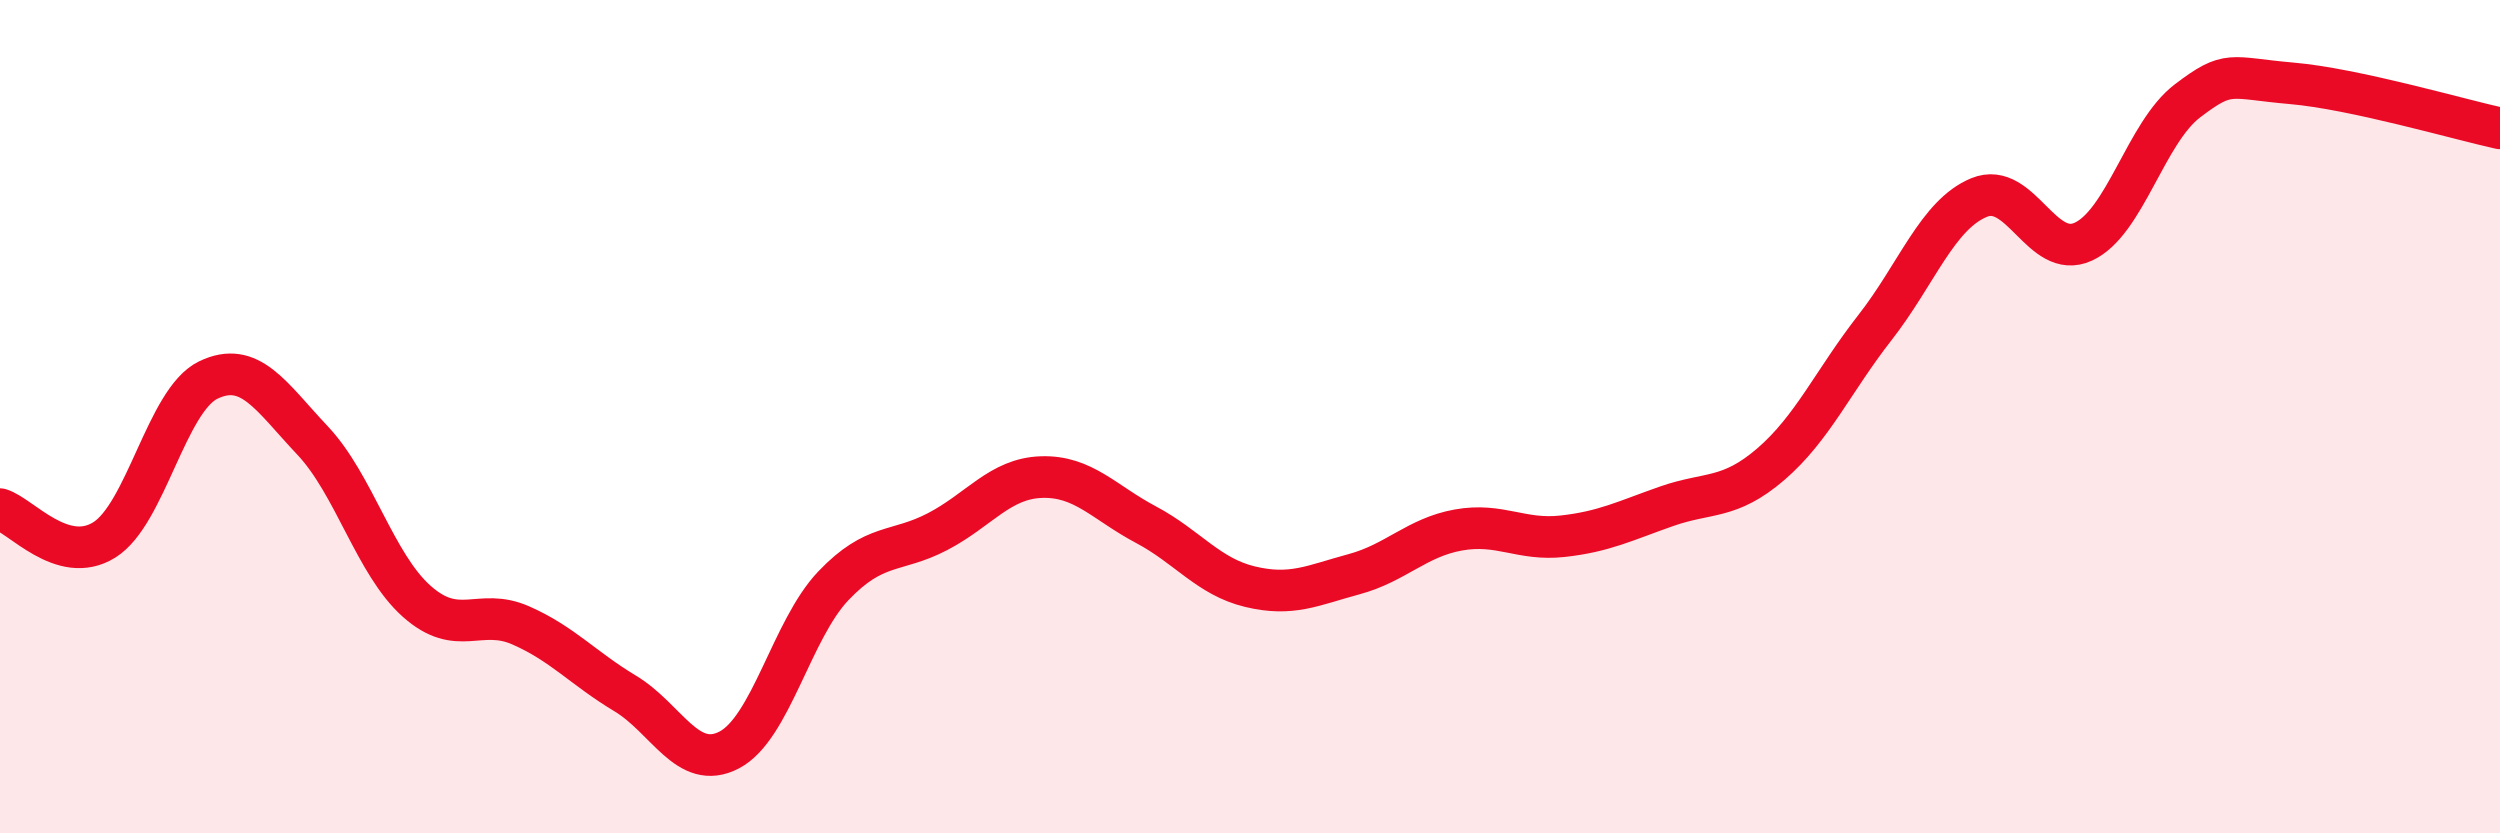
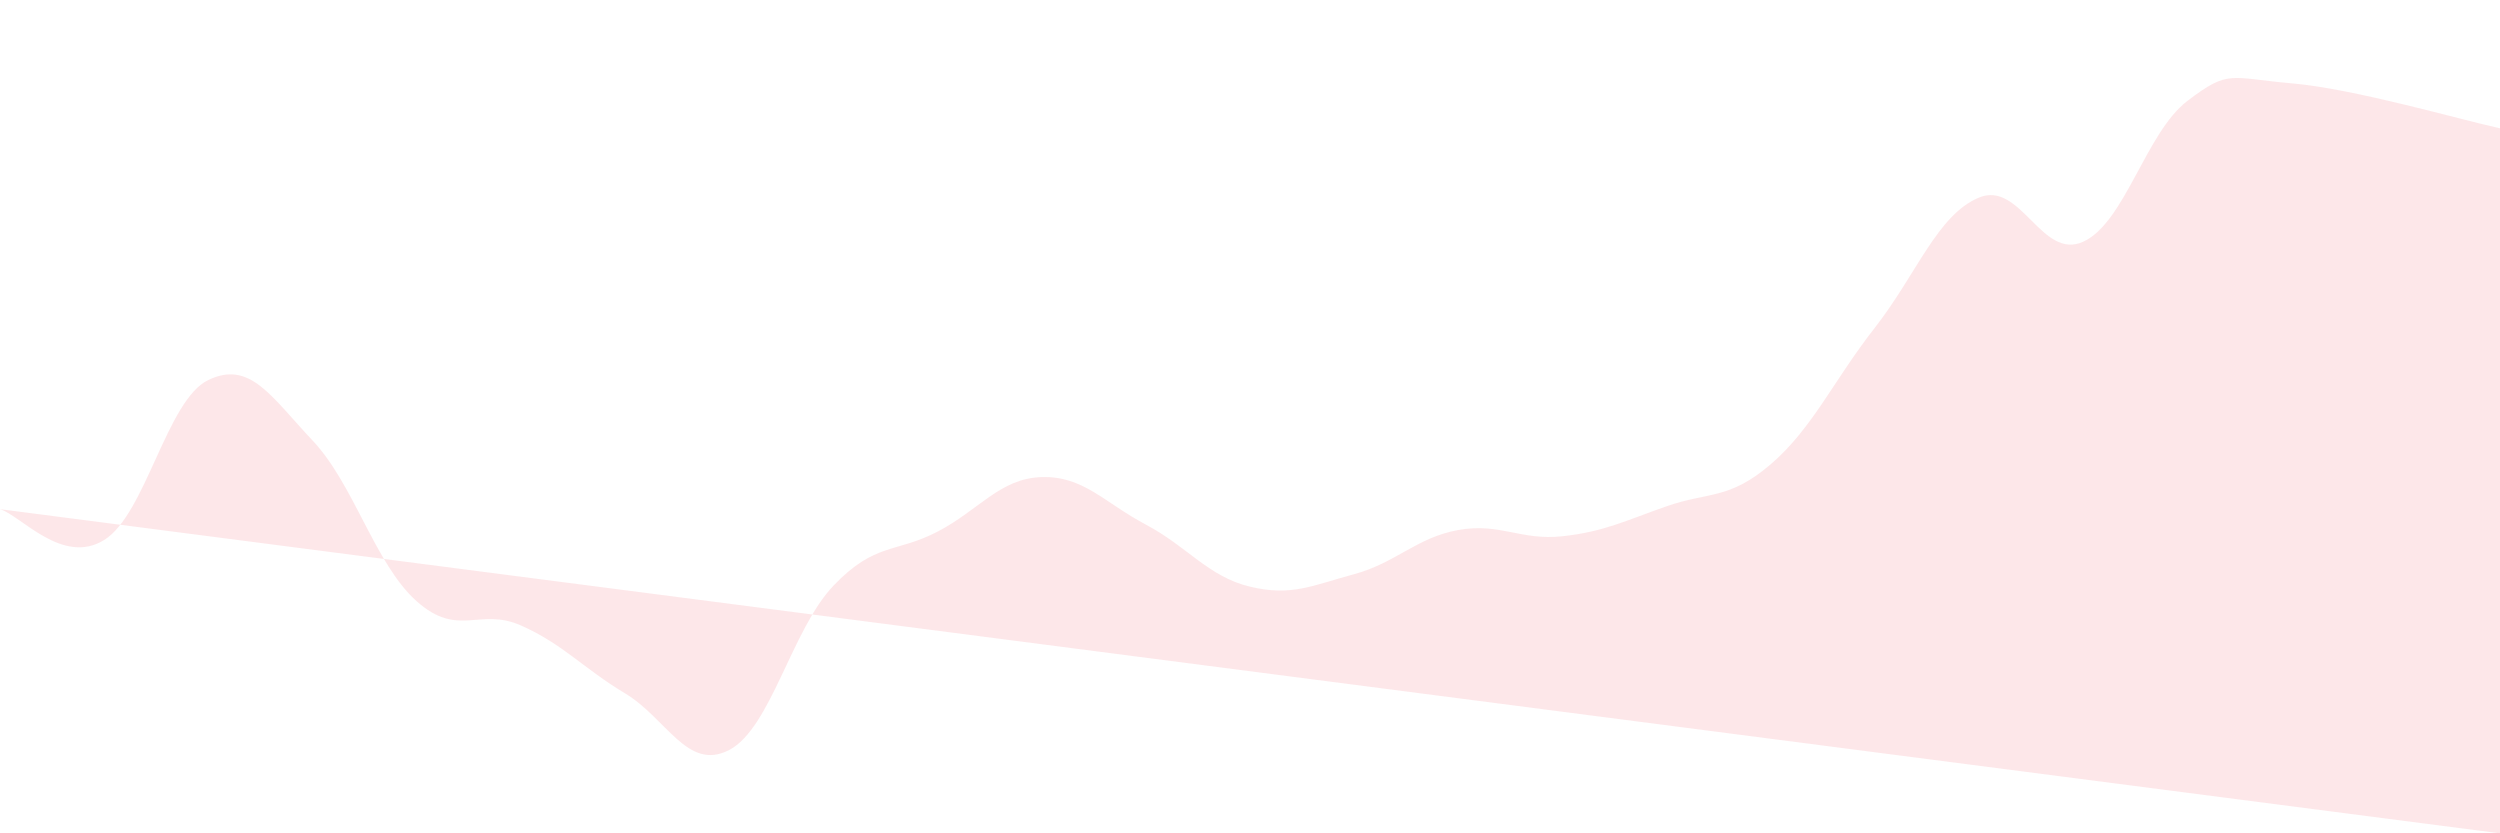
<svg xmlns="http://www.w3.org/2000/svg" width="60" height="20" viewBox="0 0 60 20">
-   <path d="M 0,12.22 C 0.5,12.37 1.5,13.58 2.5,12.96 C 3.5,12.34 4,9.6 5,9.12 C 6,8.64 6.5,9.51 7.5,10.57 C 8.5,11.63 9,13.54 10,14.43 C 11,15.32 11.5,14.57 12.5,15.01 C 13.5,15.45 14,16.04 15,16.64 C 16,17.24 16.5,18.52 17.5,18 C 18.5,17.48 19,15.11 20,14.06 C 21,13.01 21.5,13.28 22.5,12.76 C 23.5,12.24 24,11.48 25,11.45 C 26,11.42 26.5,12.06 27.5,12.59 C 28.5,13.12 29,13.84 30,14.08 C 31,14.32 31.5,14.05 32.5,13.78 C 33.5,13.51 34,12.9 35,12.72 C 36,12.54 36.5,12.98 37.5,12.87 C 38.5,12.76 39,12.5 40,12.15 C 41,11.8 41.5,12 42.5,11.14 C 43.5,10.28 44,9.14 45,7.86 C 46,6.58 46.5,5.15 47.5,4.74 C 48.5,4.33 49,6.26 50,5.8 C 51,5.34 51.5,3.18 52.5,2.42 C 53.5,1.66 53.5,1.87 55,2 C 56.5,2.13 59,2.86 60,3.08L60 20L0 20Z" fill="#EB0A25" opacity="0.1" stroke-linecap="round" stroke-linejoin="round" />
-   <path d="M 0,12.22 C 0.5,12.37 1.5,13.58 2.5,12.96 C 3.5,12.34 4,9.6 5,9.12 C 6,8.64 6.5,9.51 7.5,10.57 C 8.5,11.63 9,13.54 10,14.43 C 11,15.32 11.5,14.57 12.5,15.01 C 13.5,15.45 14,16.04 15,16.64 C 16,17.24 16.5,18.52 17.5,18 C 18.5,17.48 19,15.11 20,14.06 C 21,13.01 21.5,13.28 22.5,12.76 C 23.5,12.24 24,11.48 25,11.45 C 26,11.42 26.5,12.06 27.5,12.59 C 28.5,13.12 29,13.84 30,14.08 C 31,14.32 31.5,14.05 32.5,13.78 C 33.5,13.51 34,12.9 35,12.72 C 36,12.54 36.5,12.98 37.5,12.87 C 38.5,12.76 39,12.5 40,12.15 C 41,11.8 41.5,12 42.5,11.14 C 43.5,10.28 44,9.14 45,7.86 C 46,6.58 46.5,5.15 47.5,4.74 C 48.5,4.33 49,6.26 50,5.8 C 51,5.34 51.5,3.18 52.5,2.42 C 53.5,1.66 53.5,1.87 55,2 C 56.5,2.13 59,2.86 60,3.08" stroke="#EB0A25" stroke-width="1" fill="none" stroke-linecap="round" stroke-linejoin="round" />
+   <path d="M 0,12.22 C 0.5,12.37 1.5,13.58 2.5,12.96 C 3.5,12.34 4,9.6 5,9.12 C 6,8.64 6.5,9.51 7.5,10.57 C 8.5,11.63 9,13.54 10,14.43 C 11,15.32 11.5,14.57 12.5,15.01 C 13.5,15.45 14,16.04 15,16.64 C 16,17.24 16.5,18.52 17.5,18 C 18.5,17.48 19,15.11 20,14.06 C 21,13.01 21.5,13.28 22.5,12.76 C 23.5,12.24 24,11.48 25,11.45 C 26,11.42 26.5,12.06 27.5,12.59 C 28.5,13.12 29,13.84 30,14.08 C 31,14.32 31.5,14.05 32.5,13.78 C 33.5,13.51 34,12.9 35,12.72 C 36,12.54 36.5,12.98 37.5,12.87 C 38.5,12.76 39,12.5 40,12.15 C 41,11.8 41.5,12 42.5,11.14 C 43.5,10.28 44,9.14 45,7.86 C 46,6.58 46.5,5.15 47.5,4.74 C 48.5,4.33 49,6.26 50,5.8 C 51,5.34 51.5,3.18 52.5,2.42 C 53.5,1.66 53.5,1.87 55,2 C 56.5,2.13 59,2.86 60,3.08L60 20Z" fill="#EB0A25" opacity="0.1" stroke-linecap="round" stroke-linejoin="round" />
</svg>